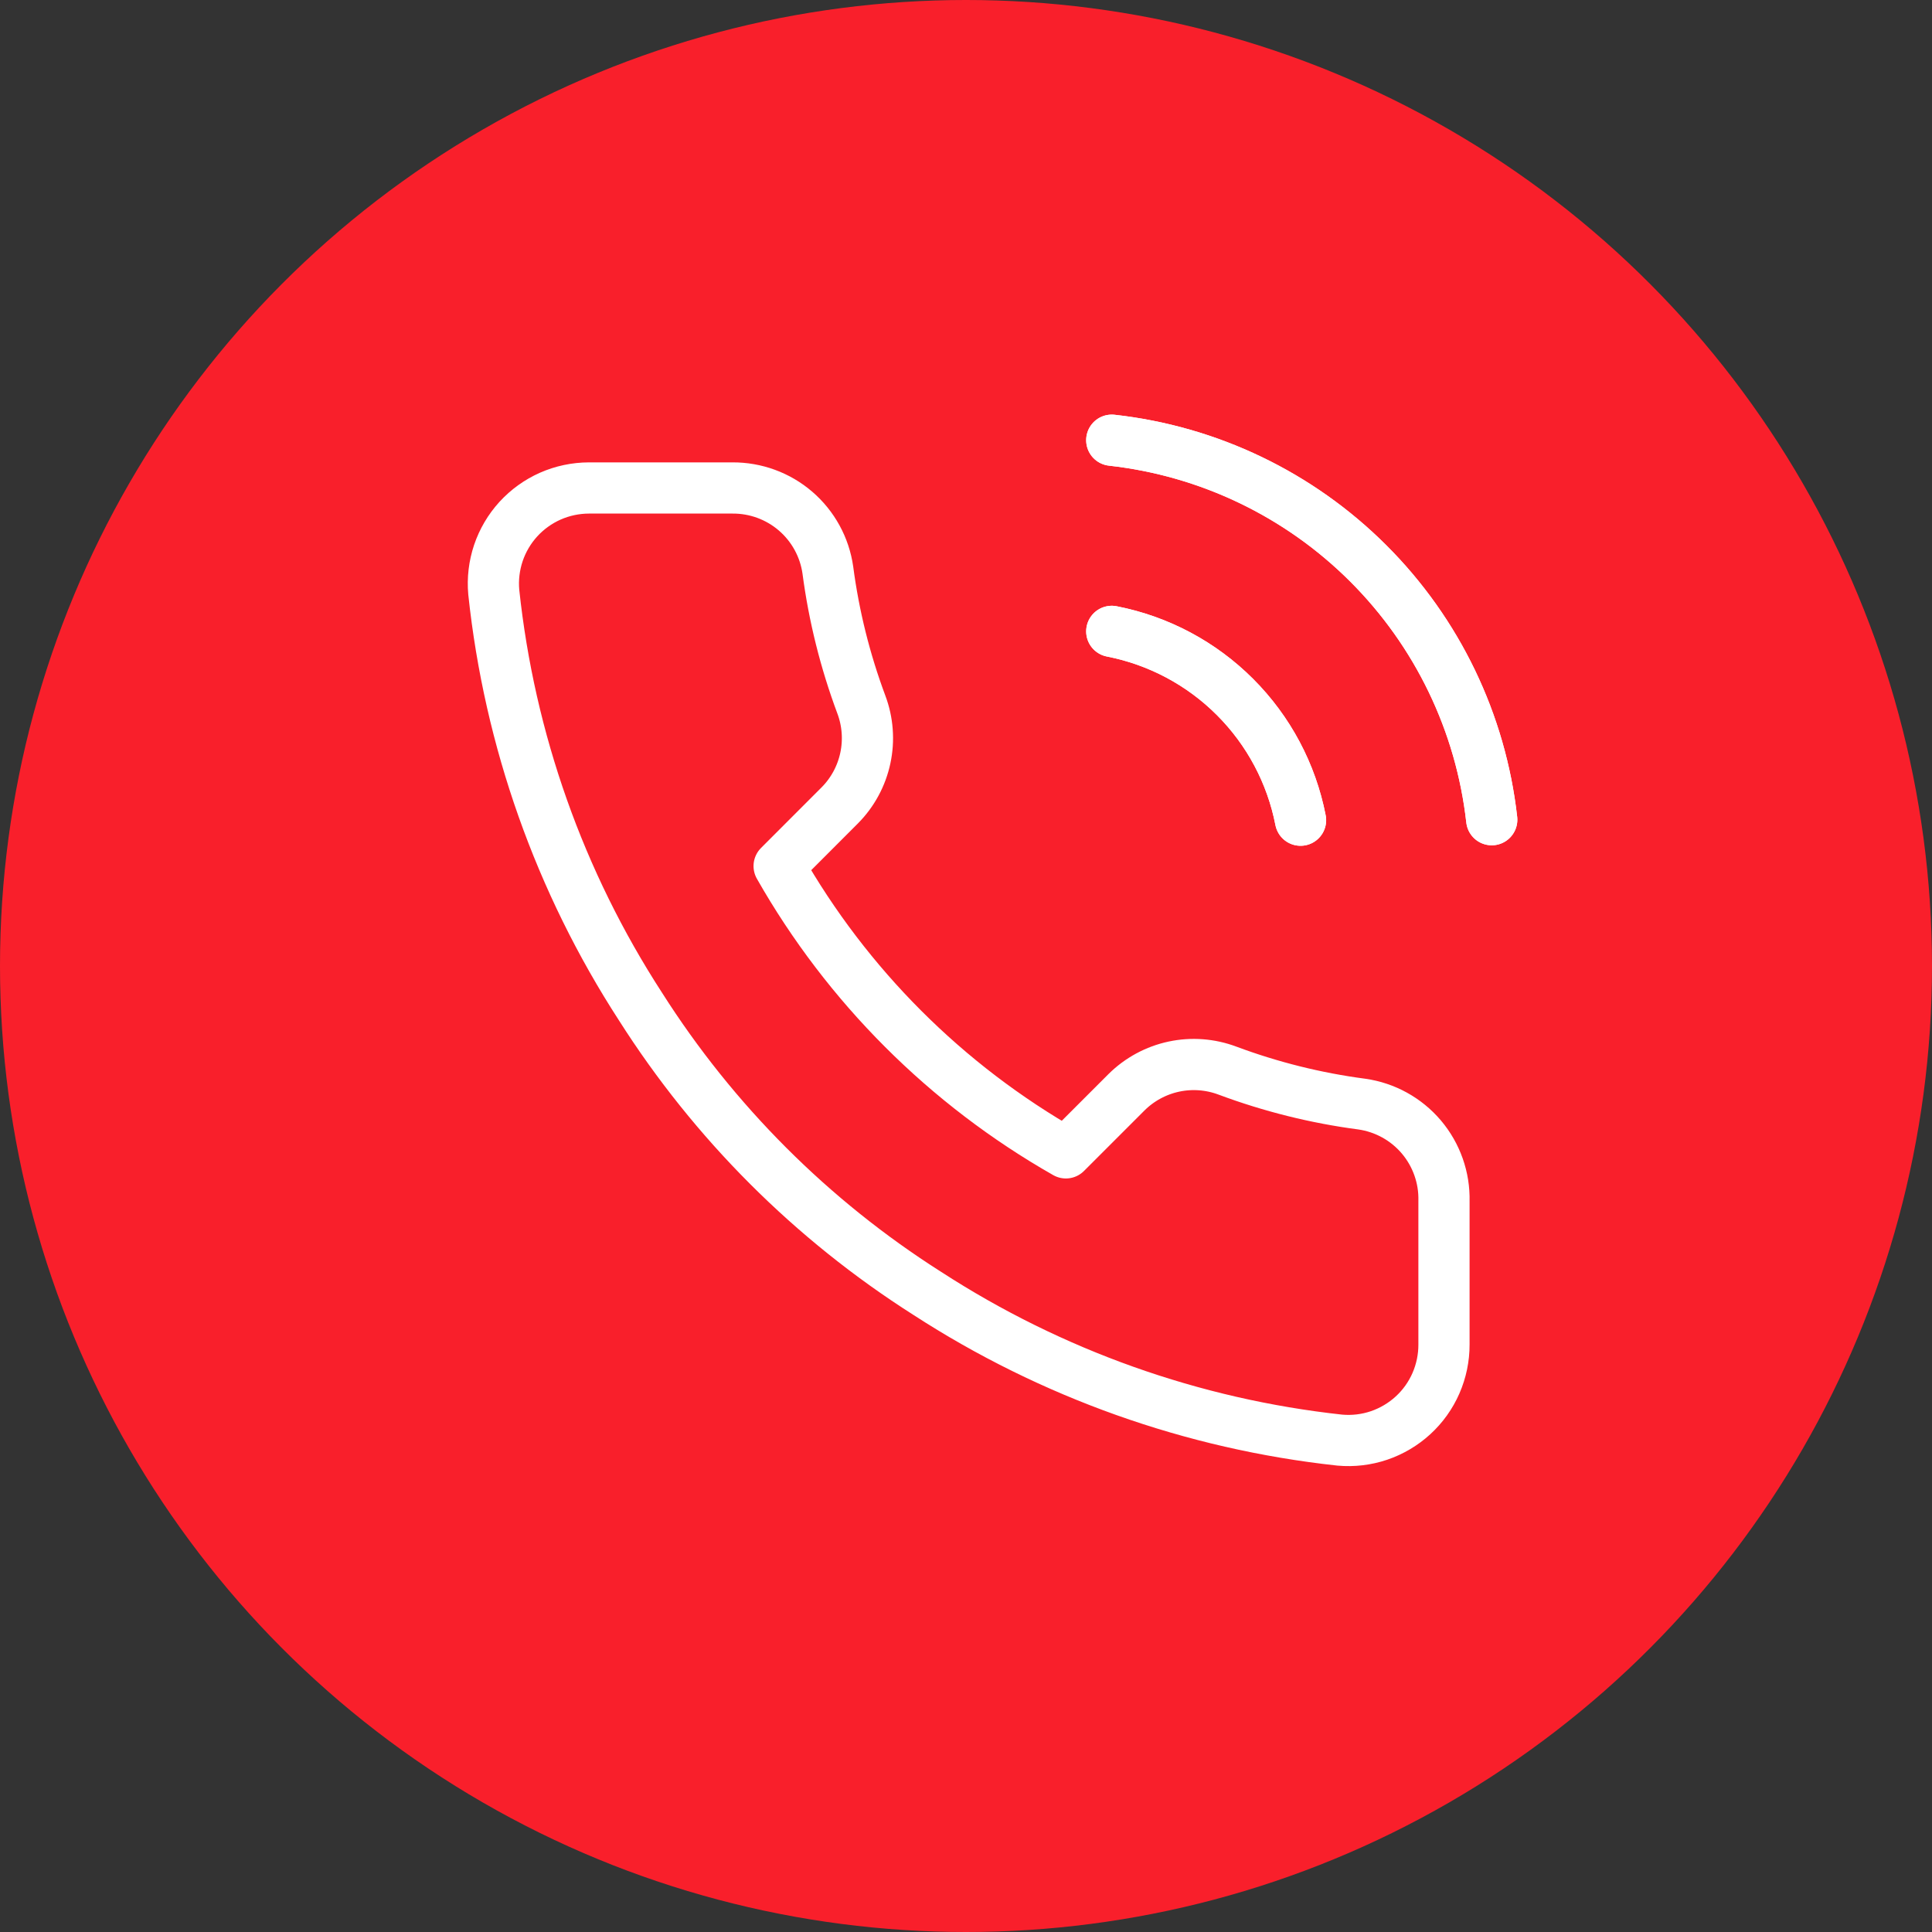
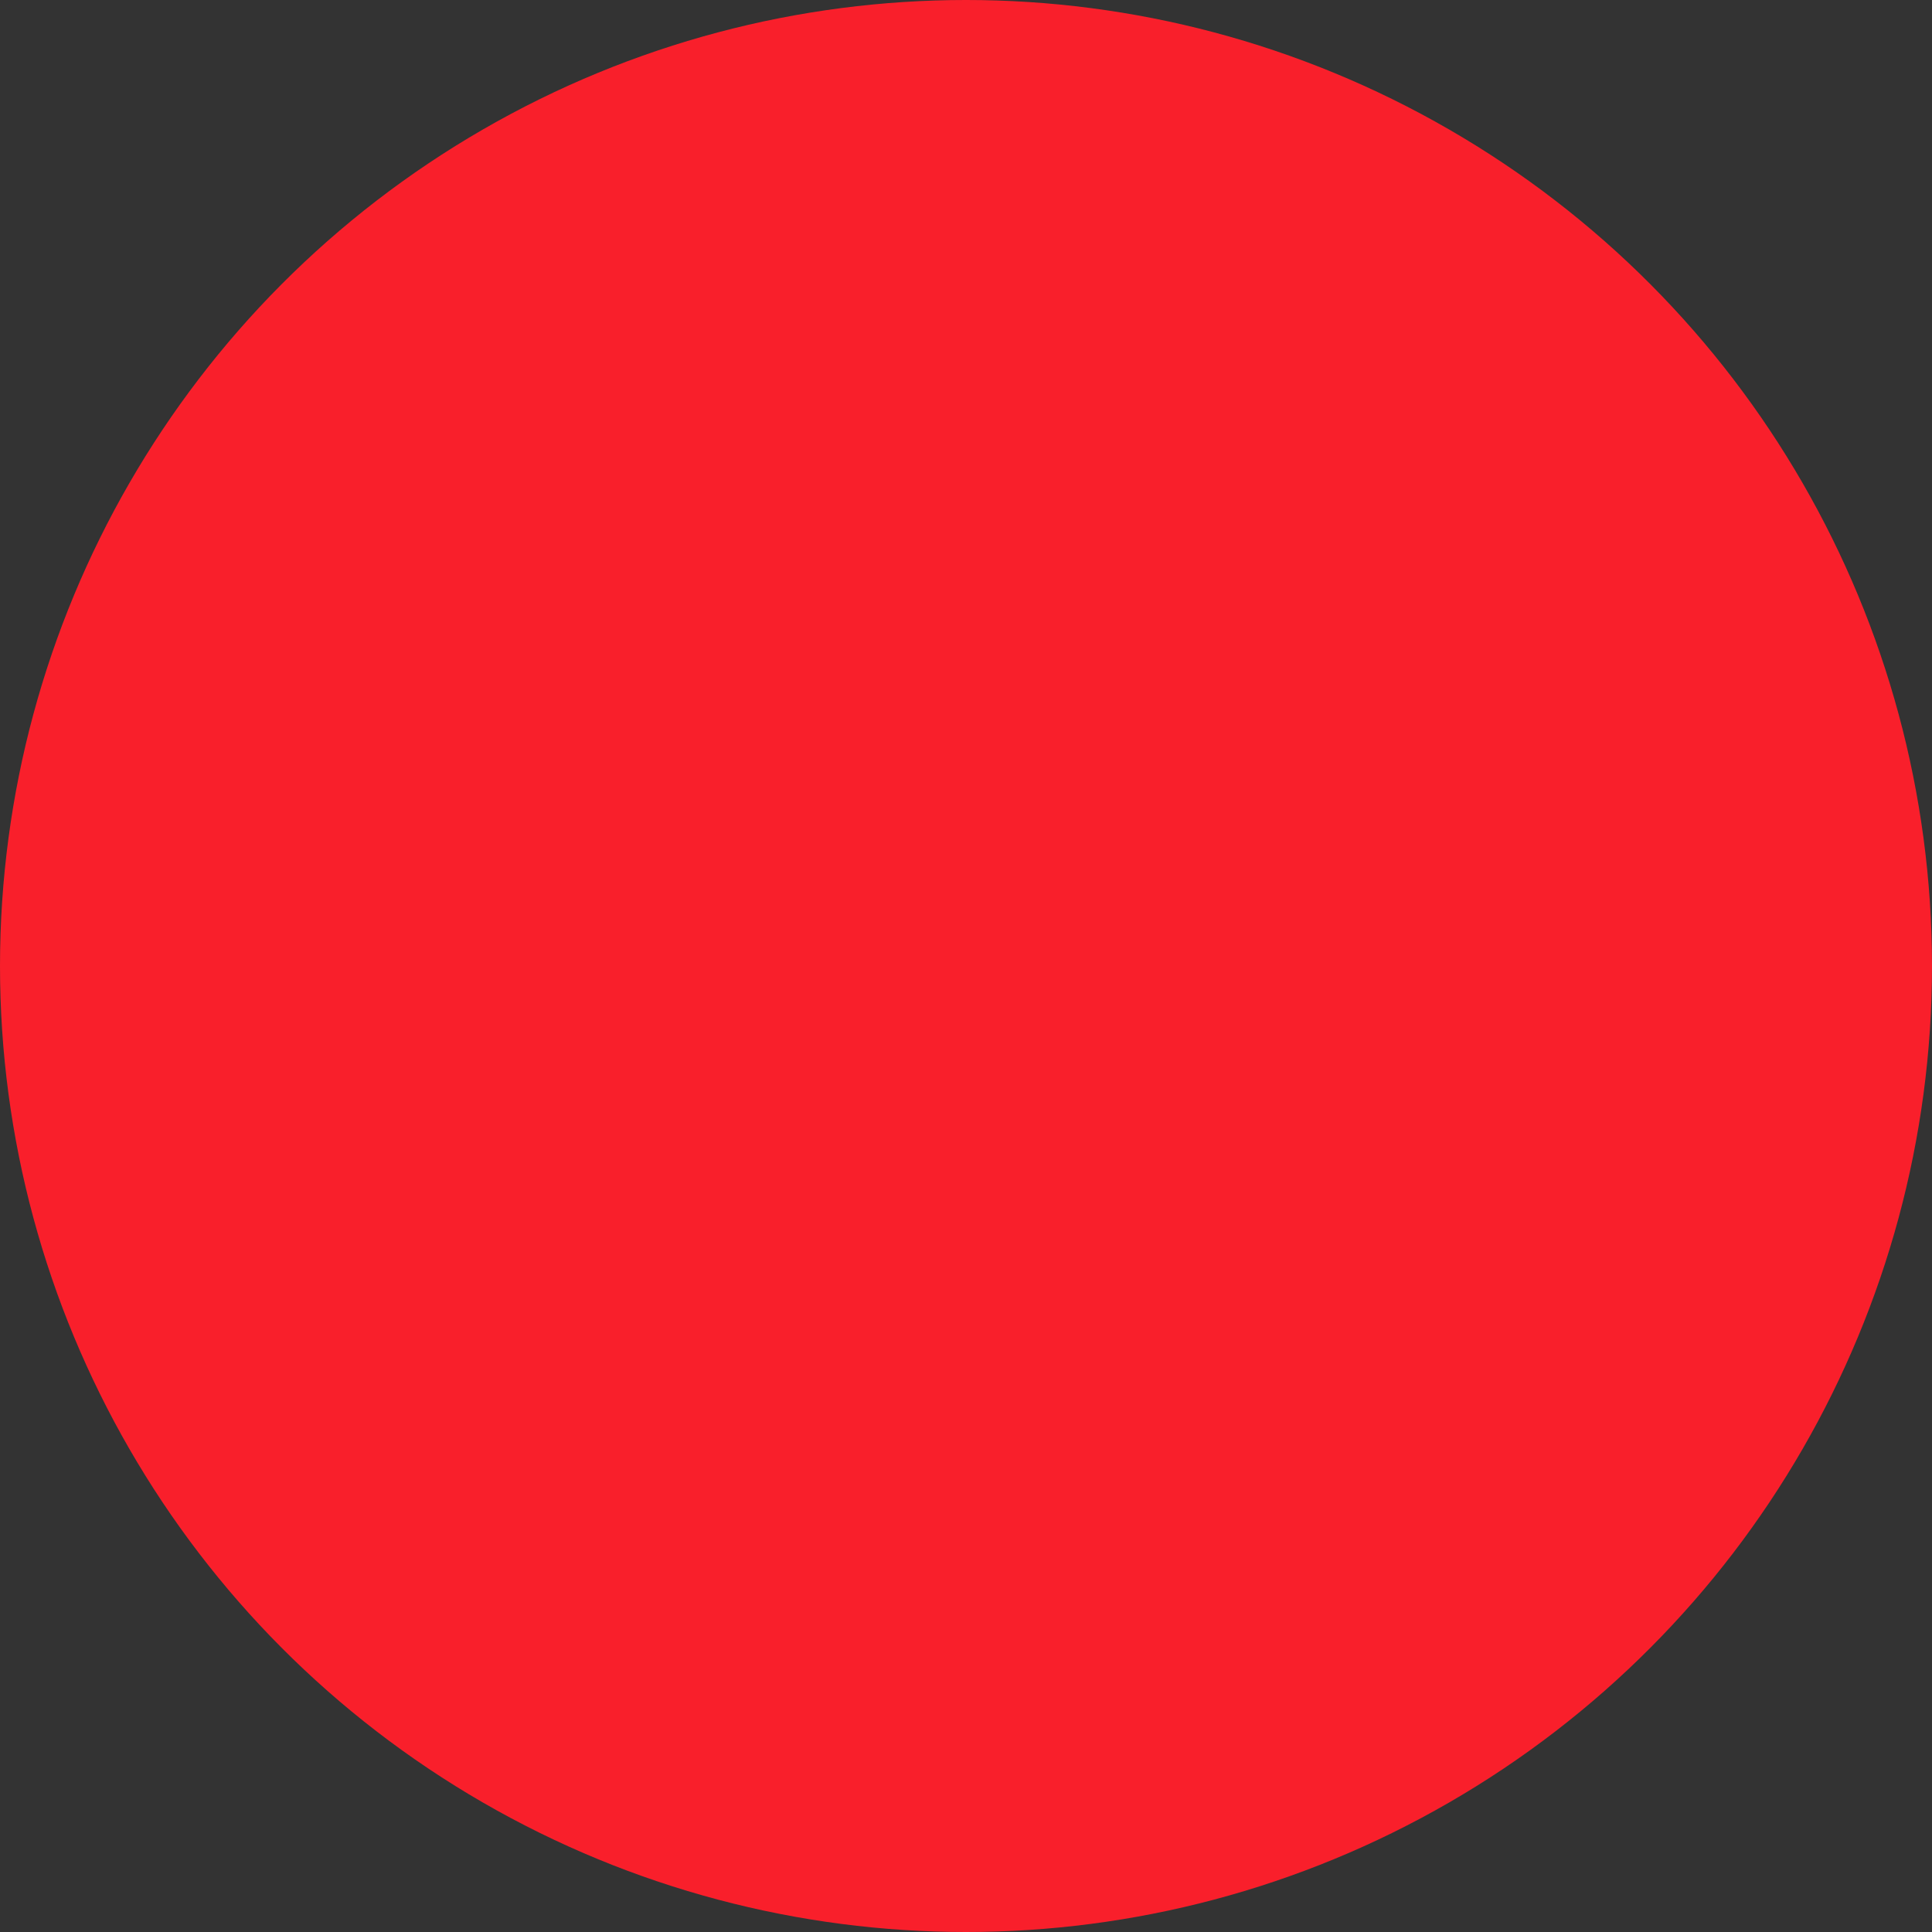
<svg xmlns="http://www.w3.org/2000/svg" width="40" height="40" viewBox="0 0 40 40" fill="none">
  <rect x="0" y="0" width="40" height="40" fill="#333333" stroke="none" />
  <circle cx="20" cy="20" r="20" fill="#F91F2B" />
  <g clip-path="url(#clip0_47147_120317)">
    <path d="M23.018 13.072C23.985 13.261 24.873 13.733 25.569 14.43C26.266 15.126 26.738 16.014 26.927 16.981M23.018 9.114C25.026 9.337 26.899 10.236 28.328 11.664C29.758 13.092 30.66 14.963 30.885 16.971M29.896 24.868V27.837C29.897 28.112 29.84 28.385 29.73 28.638C29.62 28.89 29.458 29.117 29.255 29.303C29.052 29.489 28.812 29.631 28.551 29.72C28.29 29.808 28.013 29.841 27.738 29.816C24.693 29.485 21.768 28.444 19.198 26.778C16.807 25.259 14.78 23.231 13.261 20.84C11.588 18.259 10.548 15.319 10.223 12.261C10.198 11.987 10.231 11.711 10.318 11.451C10.406 11.19 10.547 10.951 10.732 10.748C10.918 10.545 11.143 10.383 11.394 10.272C11.646 10.161 11.917 10.104 12.192 10.103H15.161C15.641 10.099 16.107 10.269 16.471 10.582C16.835 10.895 17.073 11.33 17.14 11.805C17.265 12.755 17.498 13.688 17.833 14.586C17.966 14.94 17.995 15.325 17.916 15.695C17.837 16.065 17.654 16.405 17.387 16.674L16.131 17.931C17.539 20.408 19.591 22.46 22.068 23.869L23.325 22.612C23.594 22.346 23.934 22.162 24.304 22.083C24.674 22.004 25.059 22.033 25.413 22.166C26.311 22.501 27.244 22.734 28.194 22.859C28.674 22.927 29.113 23.169 29.427 23.539C29.741 23.91 29.908 24.383 29.896 24.868Z" stroke="white" stroke-width="1.06" stroke-linecap="round" stroke-linejoin="round" />
-     <path d="M23.018 13.072C23.984 13.261 24.872 13.733 25.569 14.43C26.265 15.126 26.738 16.014 26.926 16.981M23.018 9.114C25.026 9.337 26.898 10.236 28.328 11.664C29.758 13.092 30.659 14.963 30.885 16.971" stroke="white" stroke-width="1.06" stroke-linecap="round" stroke-linejoin="round" />
  </g>
  <defs>
    <clipPath id="clip0_47147_120317">
-       <rect width="23.75" height="23.75" fill="white" transform="translate(8.125 8.125)" />
-     </clipPath>
+       </clipPath>
  </defs>
</svg>